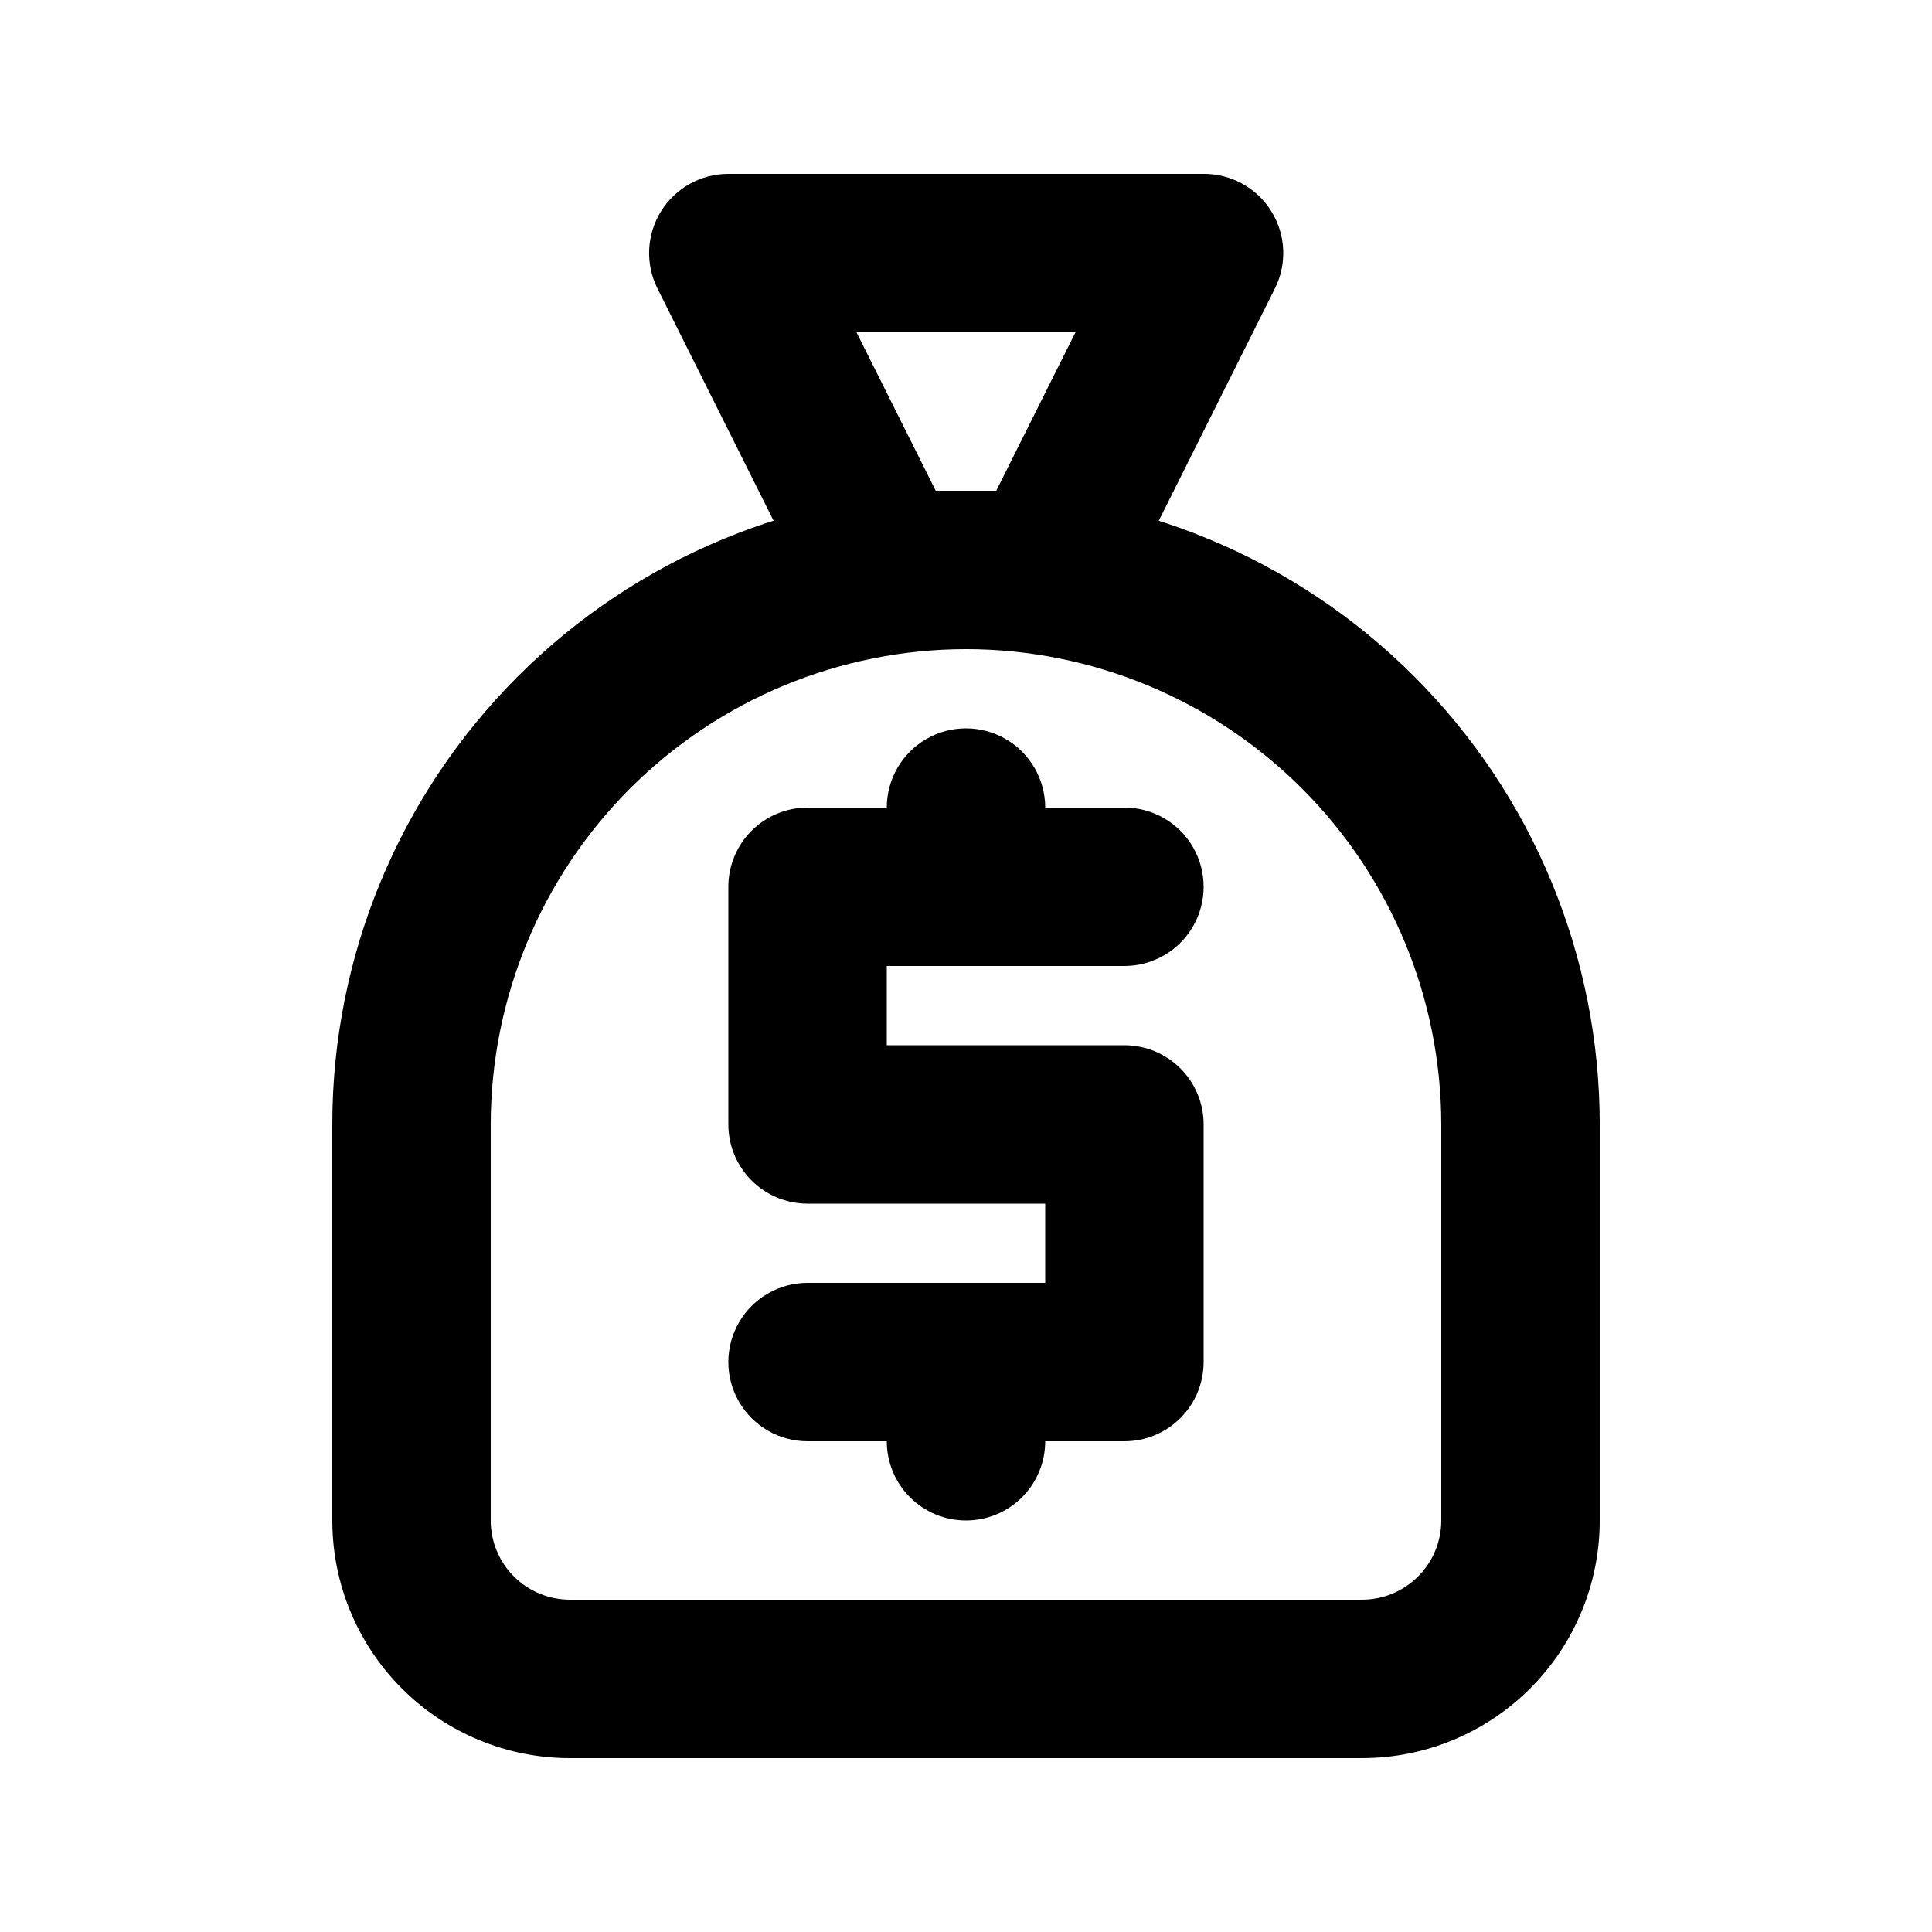
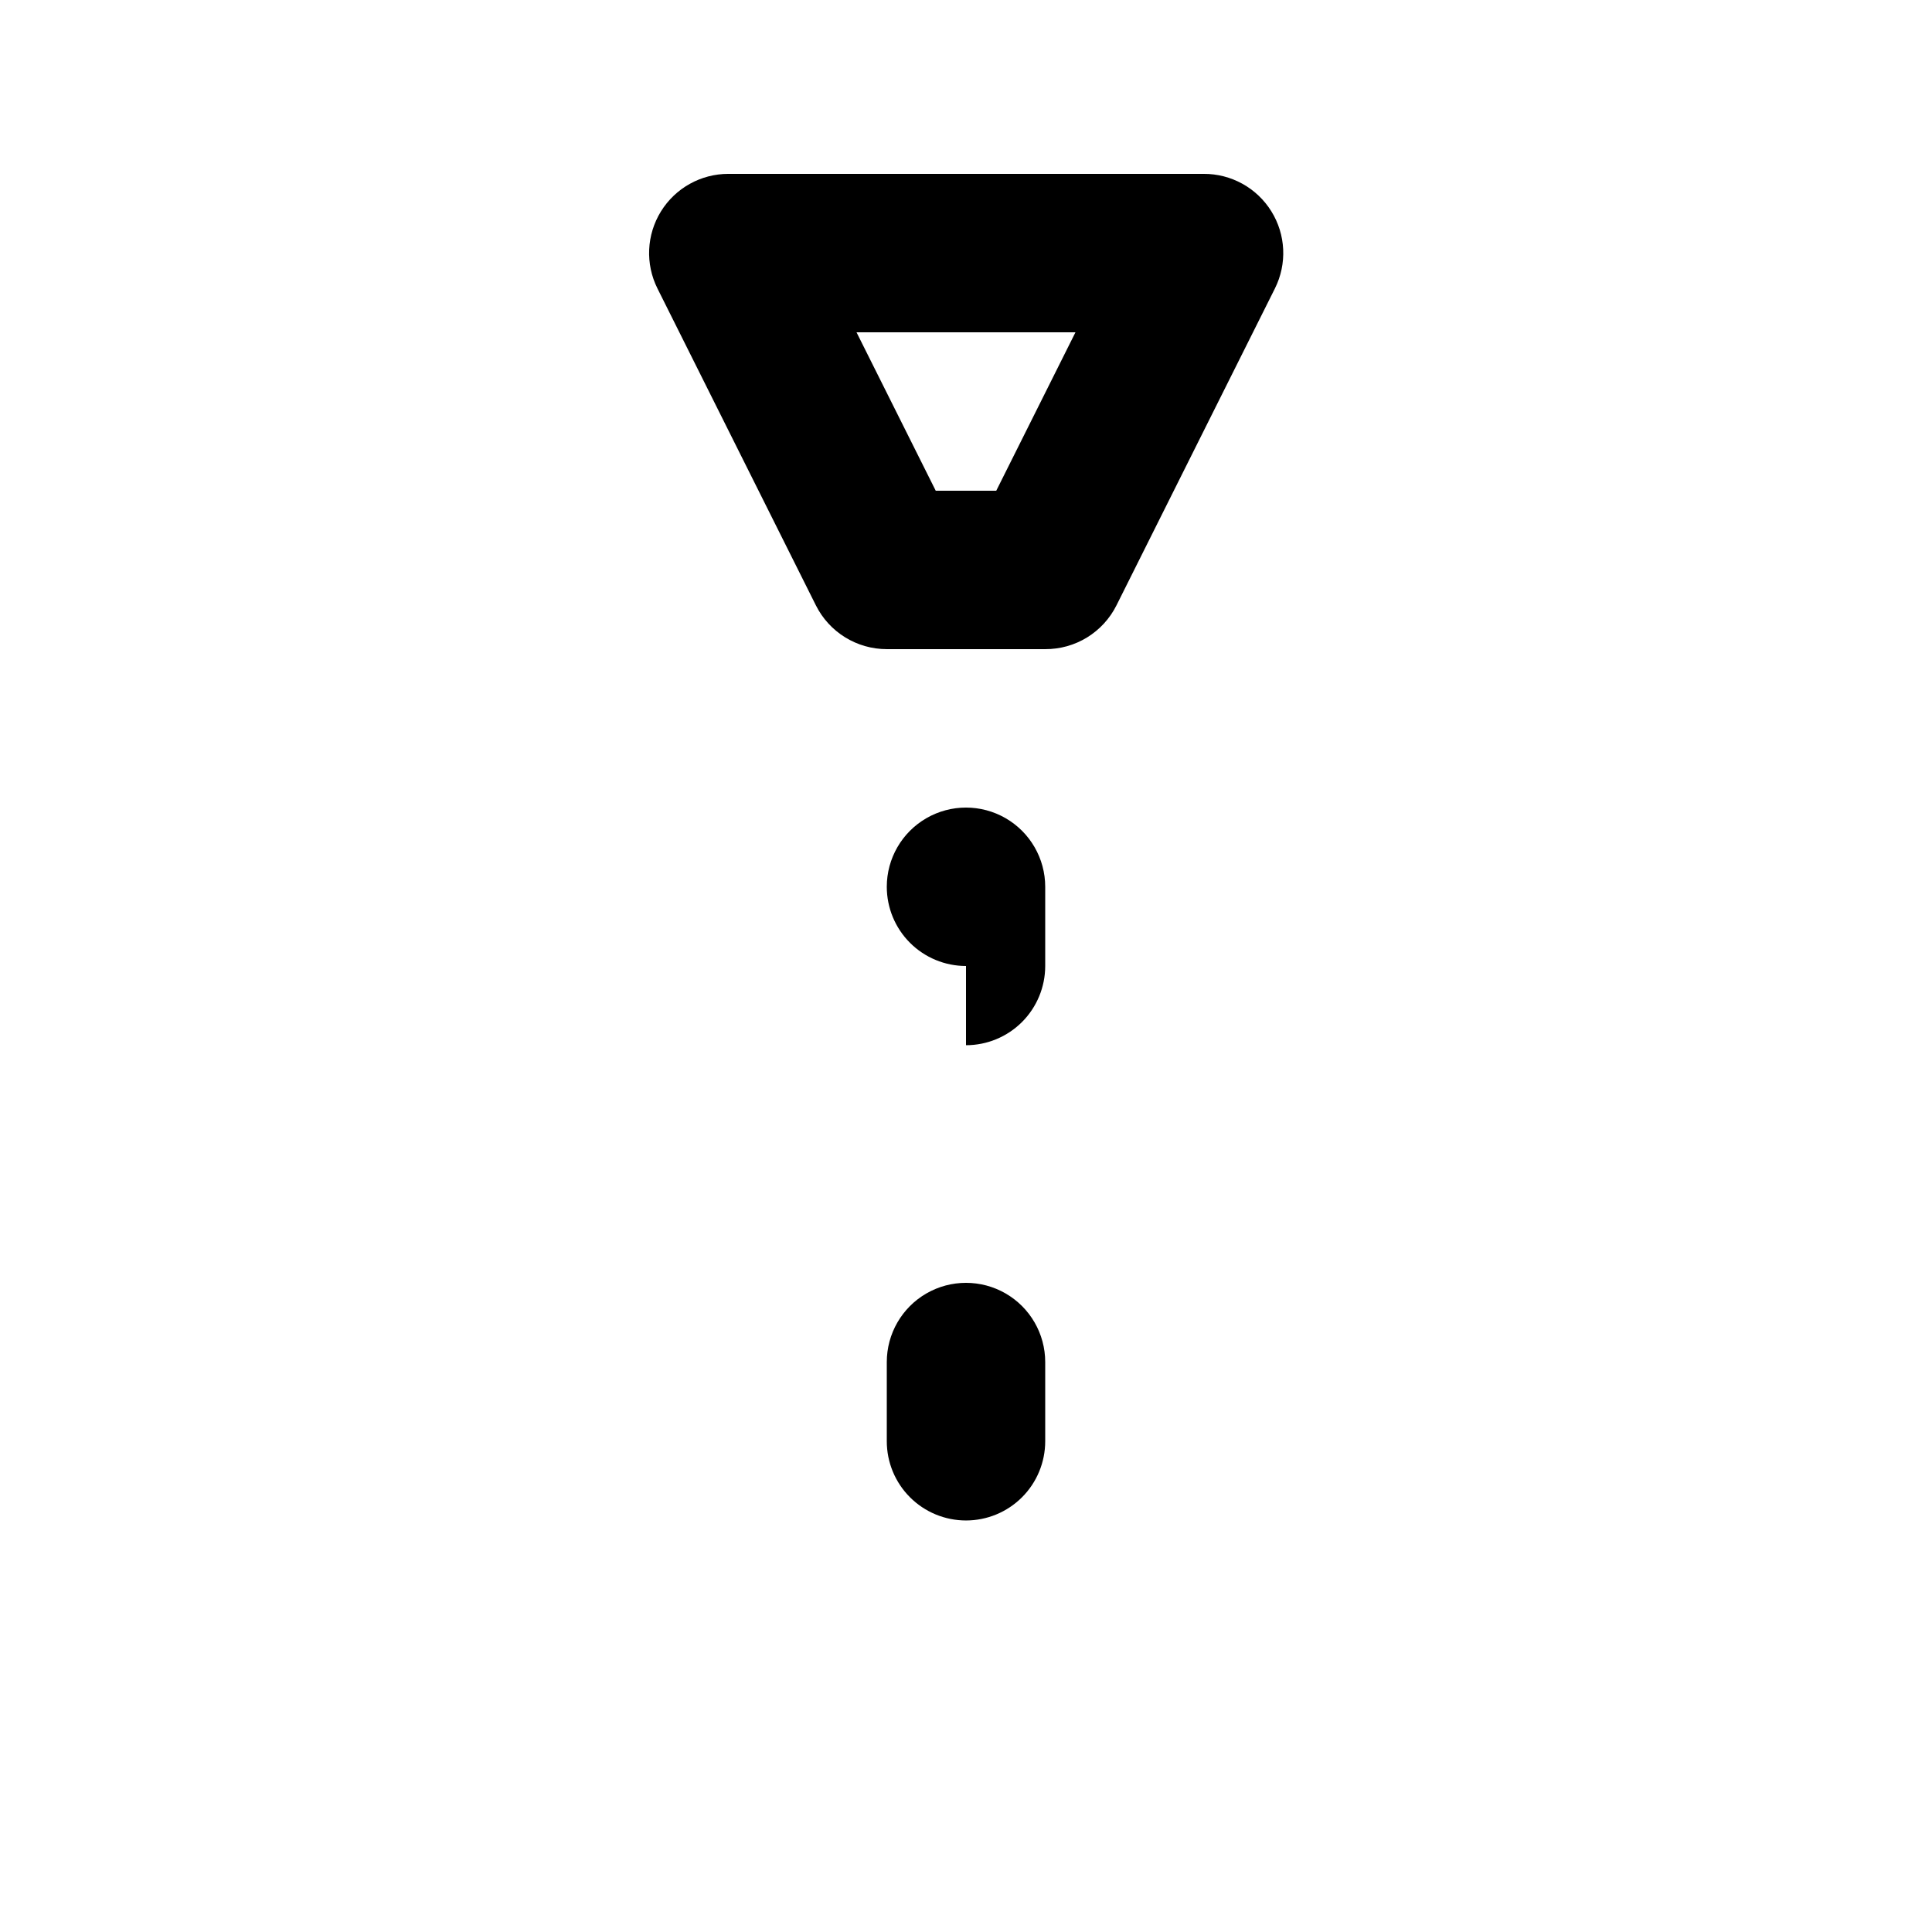
<svg xmlns="http://www.w3.org/2000/svg" fill="#000000" width="800px" height="800px" version="1.1" viewBox="144 144 512 512">
  <g>
-     <path d="m441.98 525.95h-83.969c-7.5 0-14.43-4-18.18-10.496-3.75-6.492-3.75-14.496 0-20.992 3.75-6.492 10.68-10.496 18.18-10.496h62.977v-20.988h-62.977c-5.57 0-10.906-2.215-14.844-6.148-3.938-3.938-6.148-9.277-6.148-14.844v-62.977c0-5.57 2.211-10.91 6.148-14.844 3.938-3.938 9.273-6.148 14.844-6.148h83.969c7.496 0 14.43 4 18.18 10.496 3.75 6.492 3.75 14.496 0 20.992-3.75 6.492-10.684 10.496-18.18 10.496h-62.977v20.992h62.977c5.566 0 10.906 2.211 14.844 6.148 3.934 3.934 6.148 9.273 6.148 14.844v62.977-0.004c0 5.57-2.215 10.91-6.148 14.844-3.938 3.938-9.277 6.148-14.844 6.148z" />
-     <path d="m400 400c-5.57 0-10.91-2.215-14.844-6.148-3.938-3.938-6.148-9.277-6.148-14.844v-20.992c0-7.5 4-14.43 10.496-18.18 6.492-3.75 14.496-3.75 20.992 0 6.492 3.75 10.496 10.68 10.496 18.18v20.992c0 5.566-2.215 10.906-6.148 14.844-3.938 3.934-9.277 6.148-14.844 6.148z" />
+     <path d="m400 400c-5.57 0-10.91-2.215-14.844-6.148-3.938-3.938-6.148-9.277-6.148-14.844c0-7.5 4-14.43 10.496-18.18 6.492-3.75 14.496-3.75 20.992 0 6.492 3.75 10.496 10.68 10.496 18.18v20.992c0 5.566-2.215 10.906-6.148 14.844-3.938 3.934-9.277 6.148-14.844 6.148z" />
    <path d="m400 546.94c-5.57 0-10.91-2.211-14.844-6.148-3.938-3.934-6.148-9.273-6.148-14.844v-20.992c0-7.496 4-14.43 10.496-18.18 6.492-3.746 14.496-3.746 20.992 0 6.492 3.75 10.496 10.684 10.496 18.18v20.992c0 5.57-2.215 10.91-6.148 14.844-3.938 3.938-9.277 6.148-14.844 6.148z" />
-     <path d="m504.96 609.92h-209.92c-16.703 0-32.723-6.633-44.531-18.445-11.812-11.809-18.445-27.828-18.445-44.531v-104.96c0-44.543 17.691-87.258 49.188-118.75 31.492-31.496 74.207-49.188 118.75-49.188 44.539 0 87.254 17.691 118.75 49.188 31.496 31.492 49.188 74.207 49.188 118.75v104.96-0.004c0 16.703-6.633 32.723-18.445 44.531-11.809 11.812-27.828 18.445-44.531 18.445zm-104.96-293.89c-33.395 0.031-65.414 13.312-89.027 36.926-23.613 23.613-36.895 55.633-36.926 89.027v104.96-0.004c0 5.57 2.211 10.91 6.148 14.844 3.938 3.938 9.277 6.148 14.844 6.148h209.92c5.57 0 10.91-2.211 14.844-6.148 3.938-3.934 6.148-9.273 6.148-14.844v-104.96c-0.031-33.395-13.312-65.414-36.926-89.027-23.613-23.613-55.629-36.895-89.023-36.926z" />
    <path d="m420.99 316.03h-41.984c-3.902 0-7.727-1.086-11.047-3.137-3.316-2.047-6-4.984-7.742-8.473l-41.984-83.969c-3.254-6.508-2.902-14.238 0.926-20.426s10.586-9.953 17.863-9.949h125.95c7.293-0.039 14.086 3.711 17.938 9.906 3.856 6.191 4.215 13.945 0.953 20.469l-41.984 83.969c-1.75 3.504-4.449 6.449-7.789 8.504-3.336 2.051-7.184 3.125-11.102 3.106zm-29.012-41.984h16.039l20.992-41.984h-58.023z" />
  </g>
</svg>